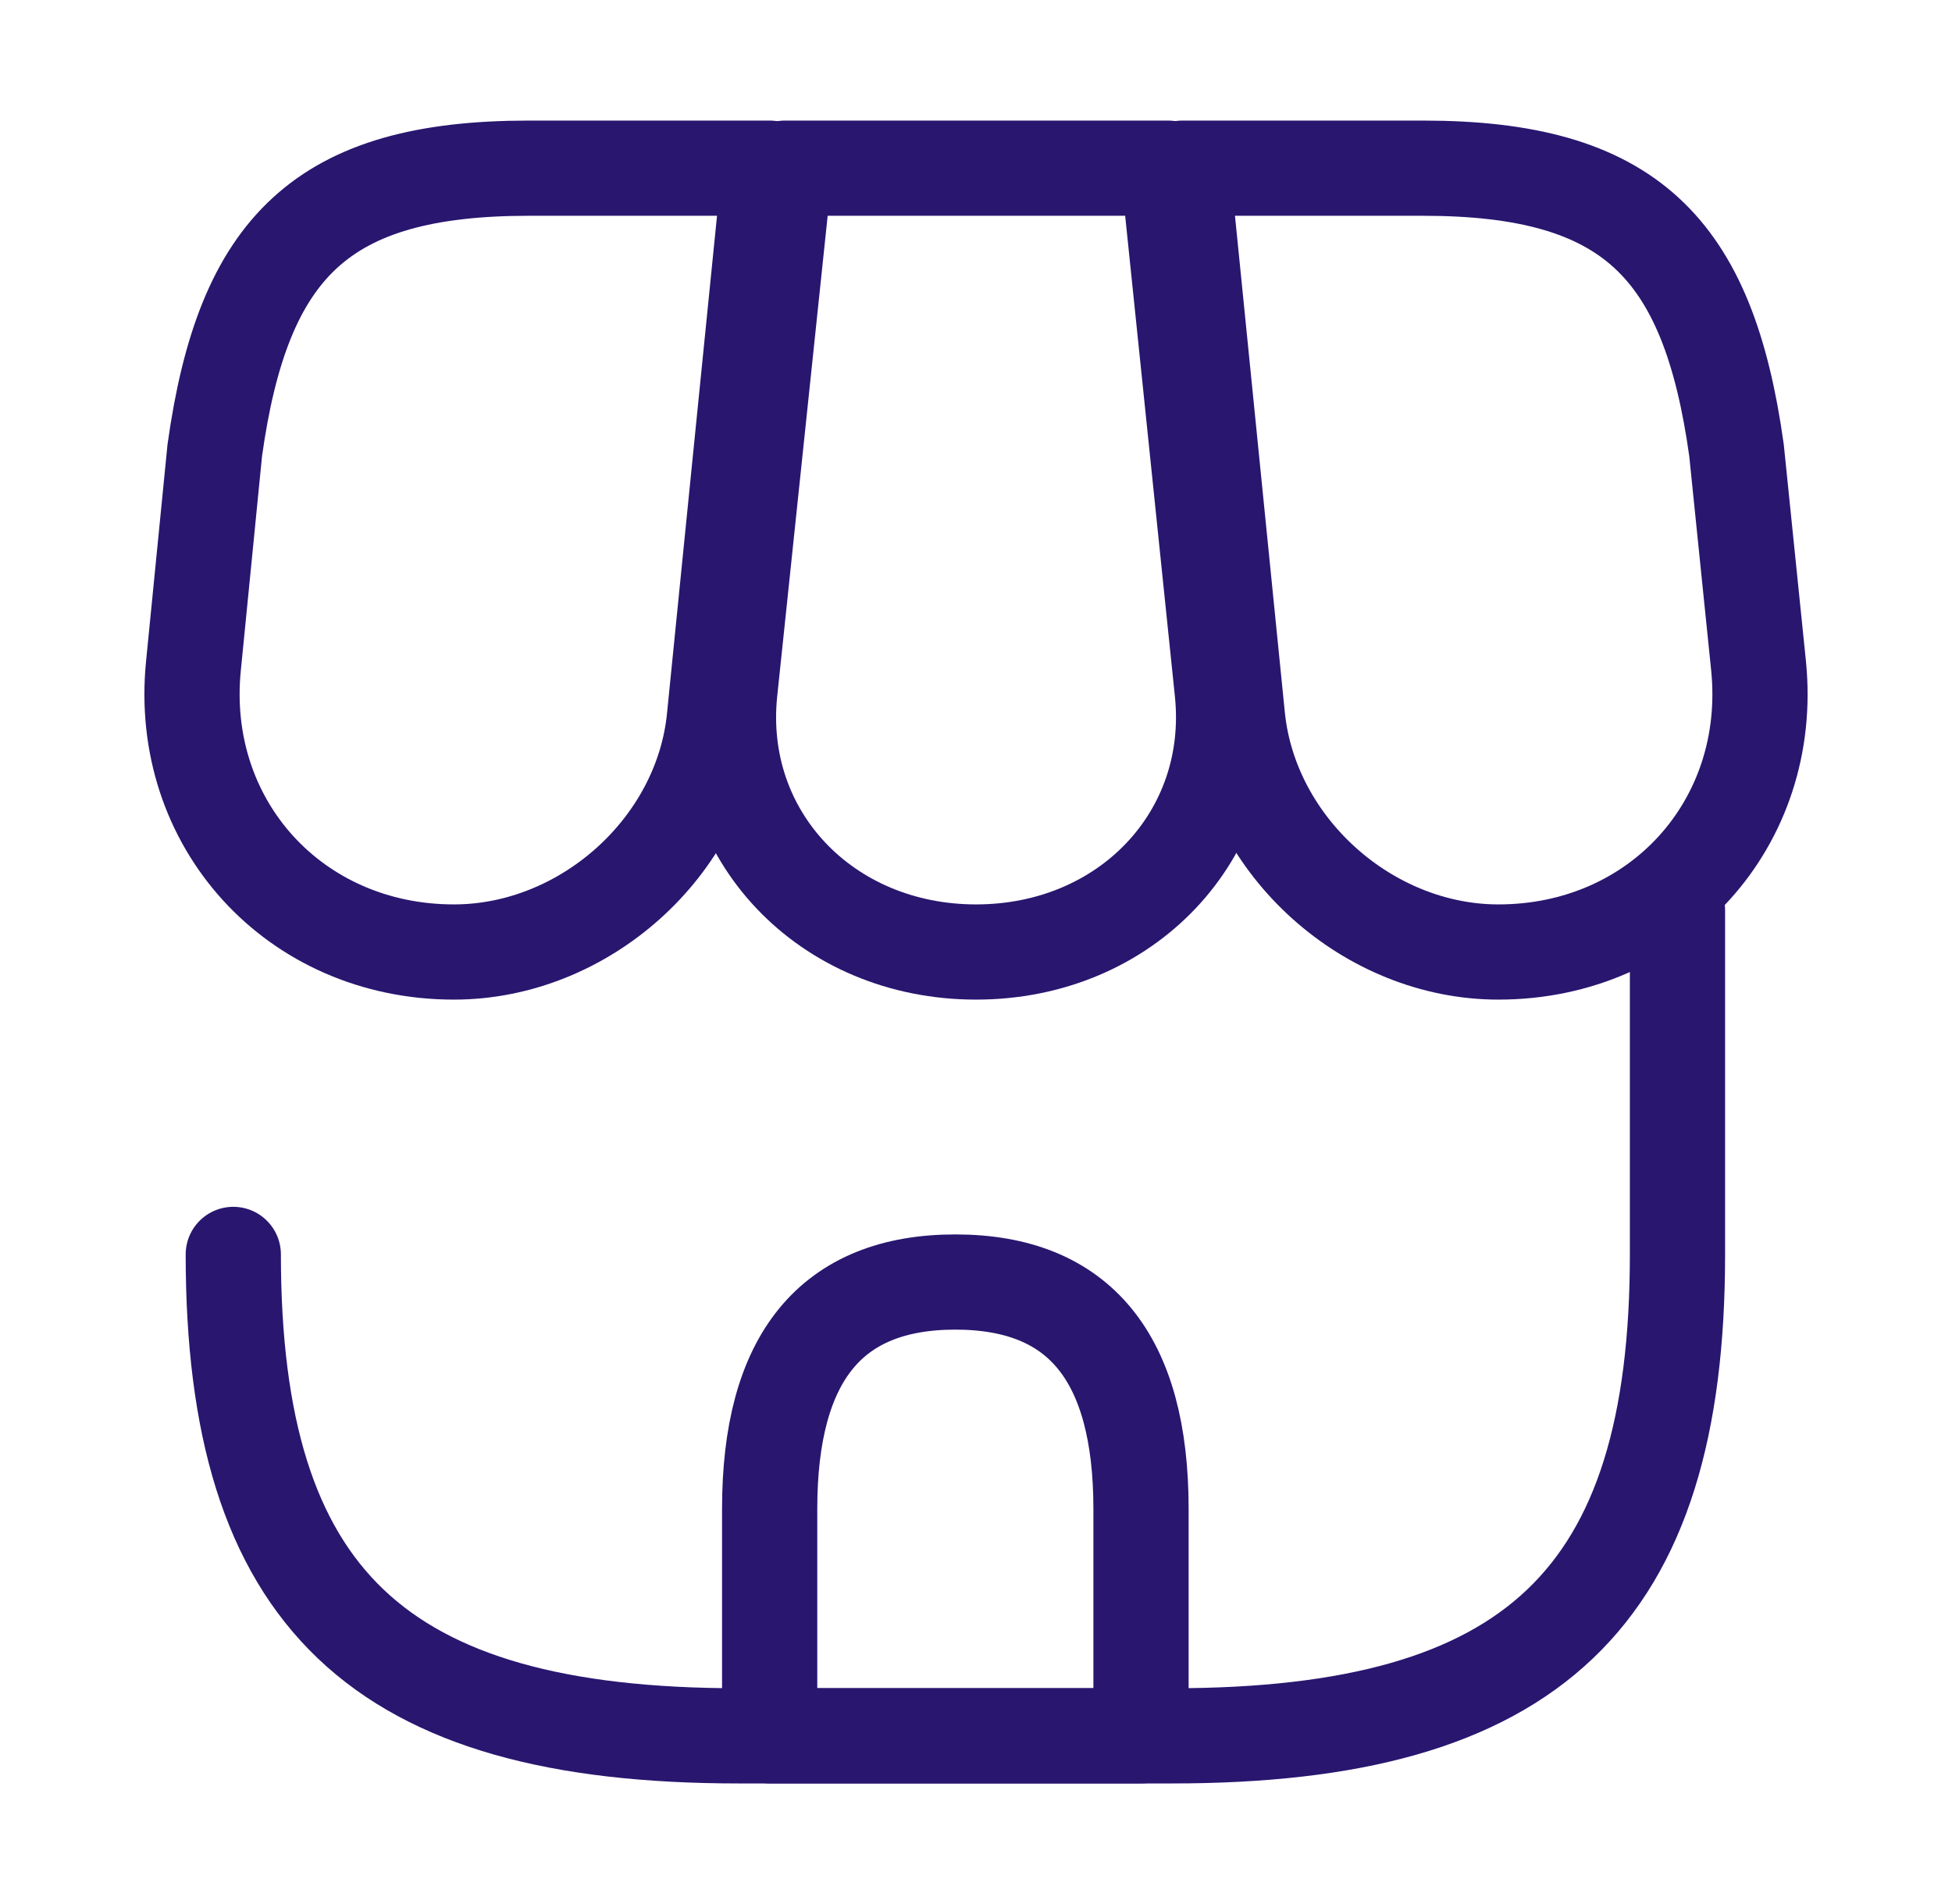
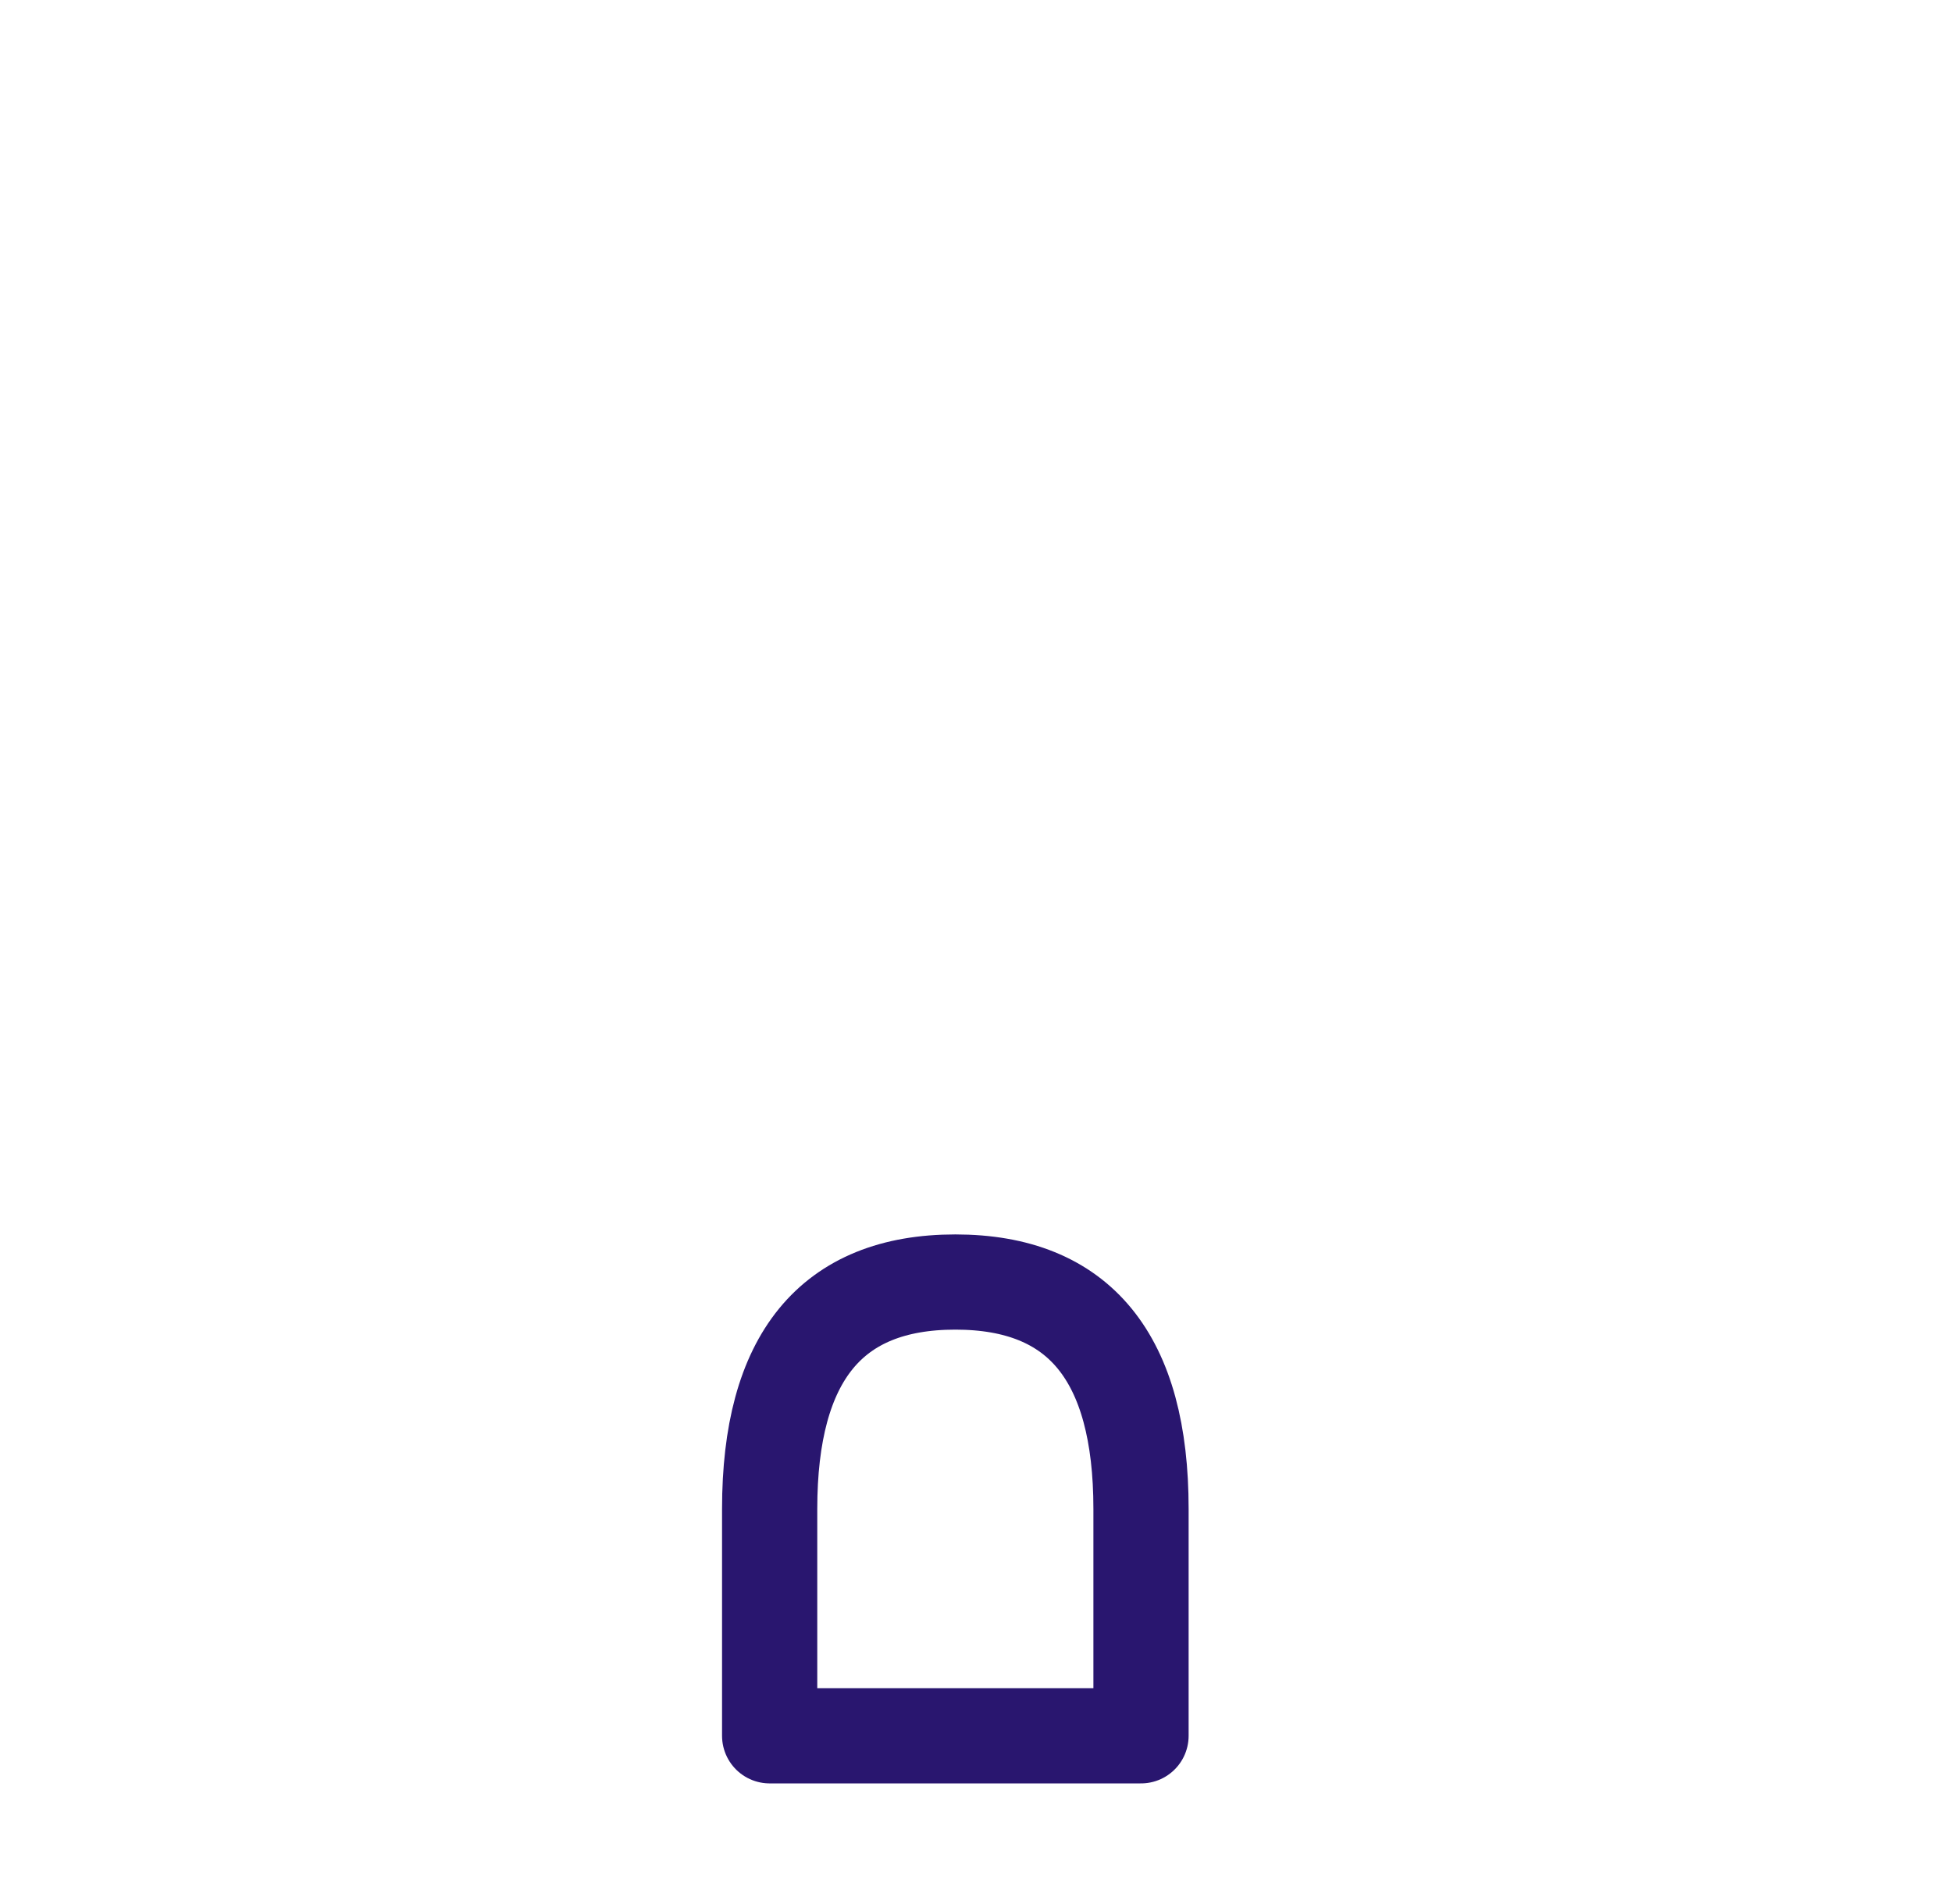
<svg xmlns="http://www.w3.org/2000/svg" width="41" height="40" viewBox="0 0 41 40" fill="none">
-   <path d="M4.9 26.353C4.9 33.572 7.939 36.467 15.518 36.467H24.616C32.195 36.467 35.234 33.572 35.234 26.353V19.133" stroke="#29166F" stroke-width="2" stroke-linecap="round" stroke-linejoin="round" />
-   <path d="M20.501 20C23.656 20 25.983 17.546 25.673 14.533L24.535 3.533H16.484L15.329 14.533C15.018 17.546 17.346 20 20.501 20Z" stroke="#29166F" stroke-width="2" stroke-linecap="round" stroke-linejoin="round" />
-   <path d="M31.473 20C34.818 20 37.269 17.299 36.937 13.989L36.474 9.461C35.878 5.18 34.222 3.533 29.884 3.533H24.834L25.993 15.076C26.274 17.793 28.741 20 31.473 20Z" stroke="#29166F" stroke-width="2" stroke-linecap="round" stroke-linejoin="round" />
-   <path d="M9.535 20C12.27 20 14.741 17.794 15.006 15.076L15.371 11.437L16.166 3.533H11.11C6.766 3.533 5.108 5.18 4.511 9.461L4.063 13.99C3.732 17.299 6.185 20 9.535 20Z" stroke="#29166F" stroke-width="2" stroke-linecap="round" stroke-linejoin="round" />
  <path d="M20.066 26.933C17.461 26.933 16.166 28.516 16.166 31.7V36.466H23.966V31.7C23.966 28.516 22.671 26.933 20.066 26.933Z" stroke="#29166F" stroke-width="2" stroke-linecap="round" stroke-linejoin="round" />
</svg>